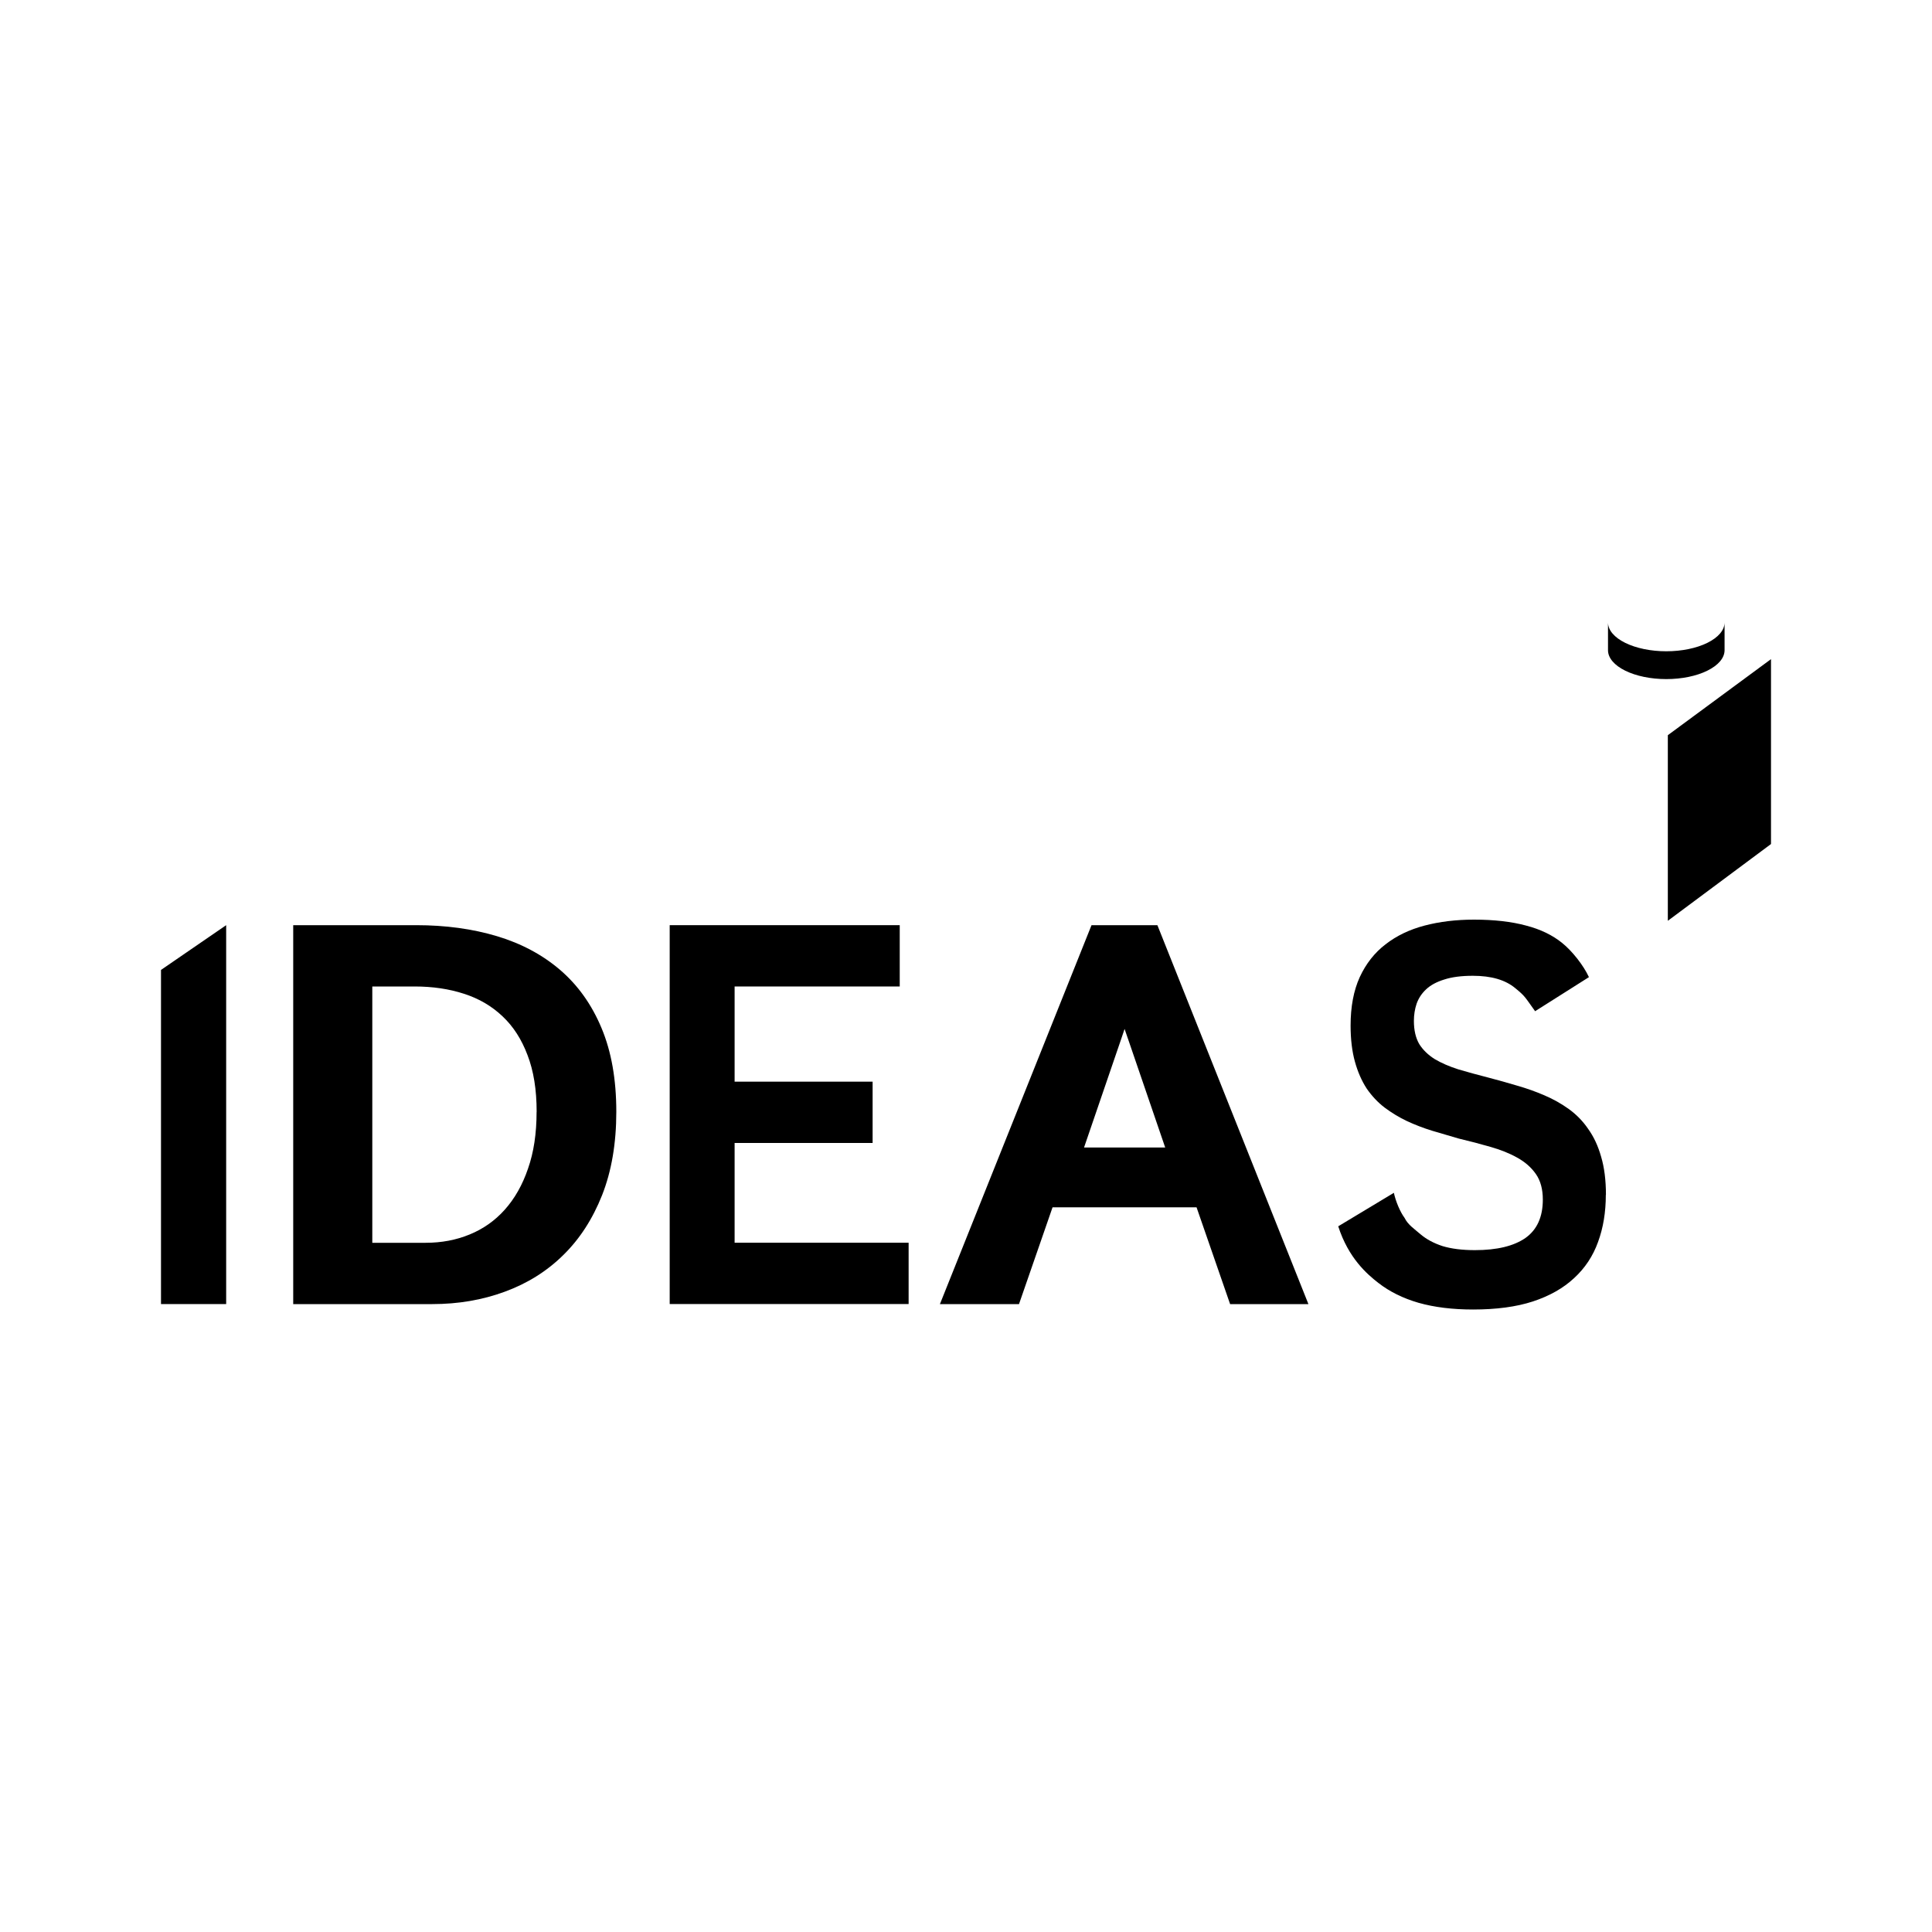
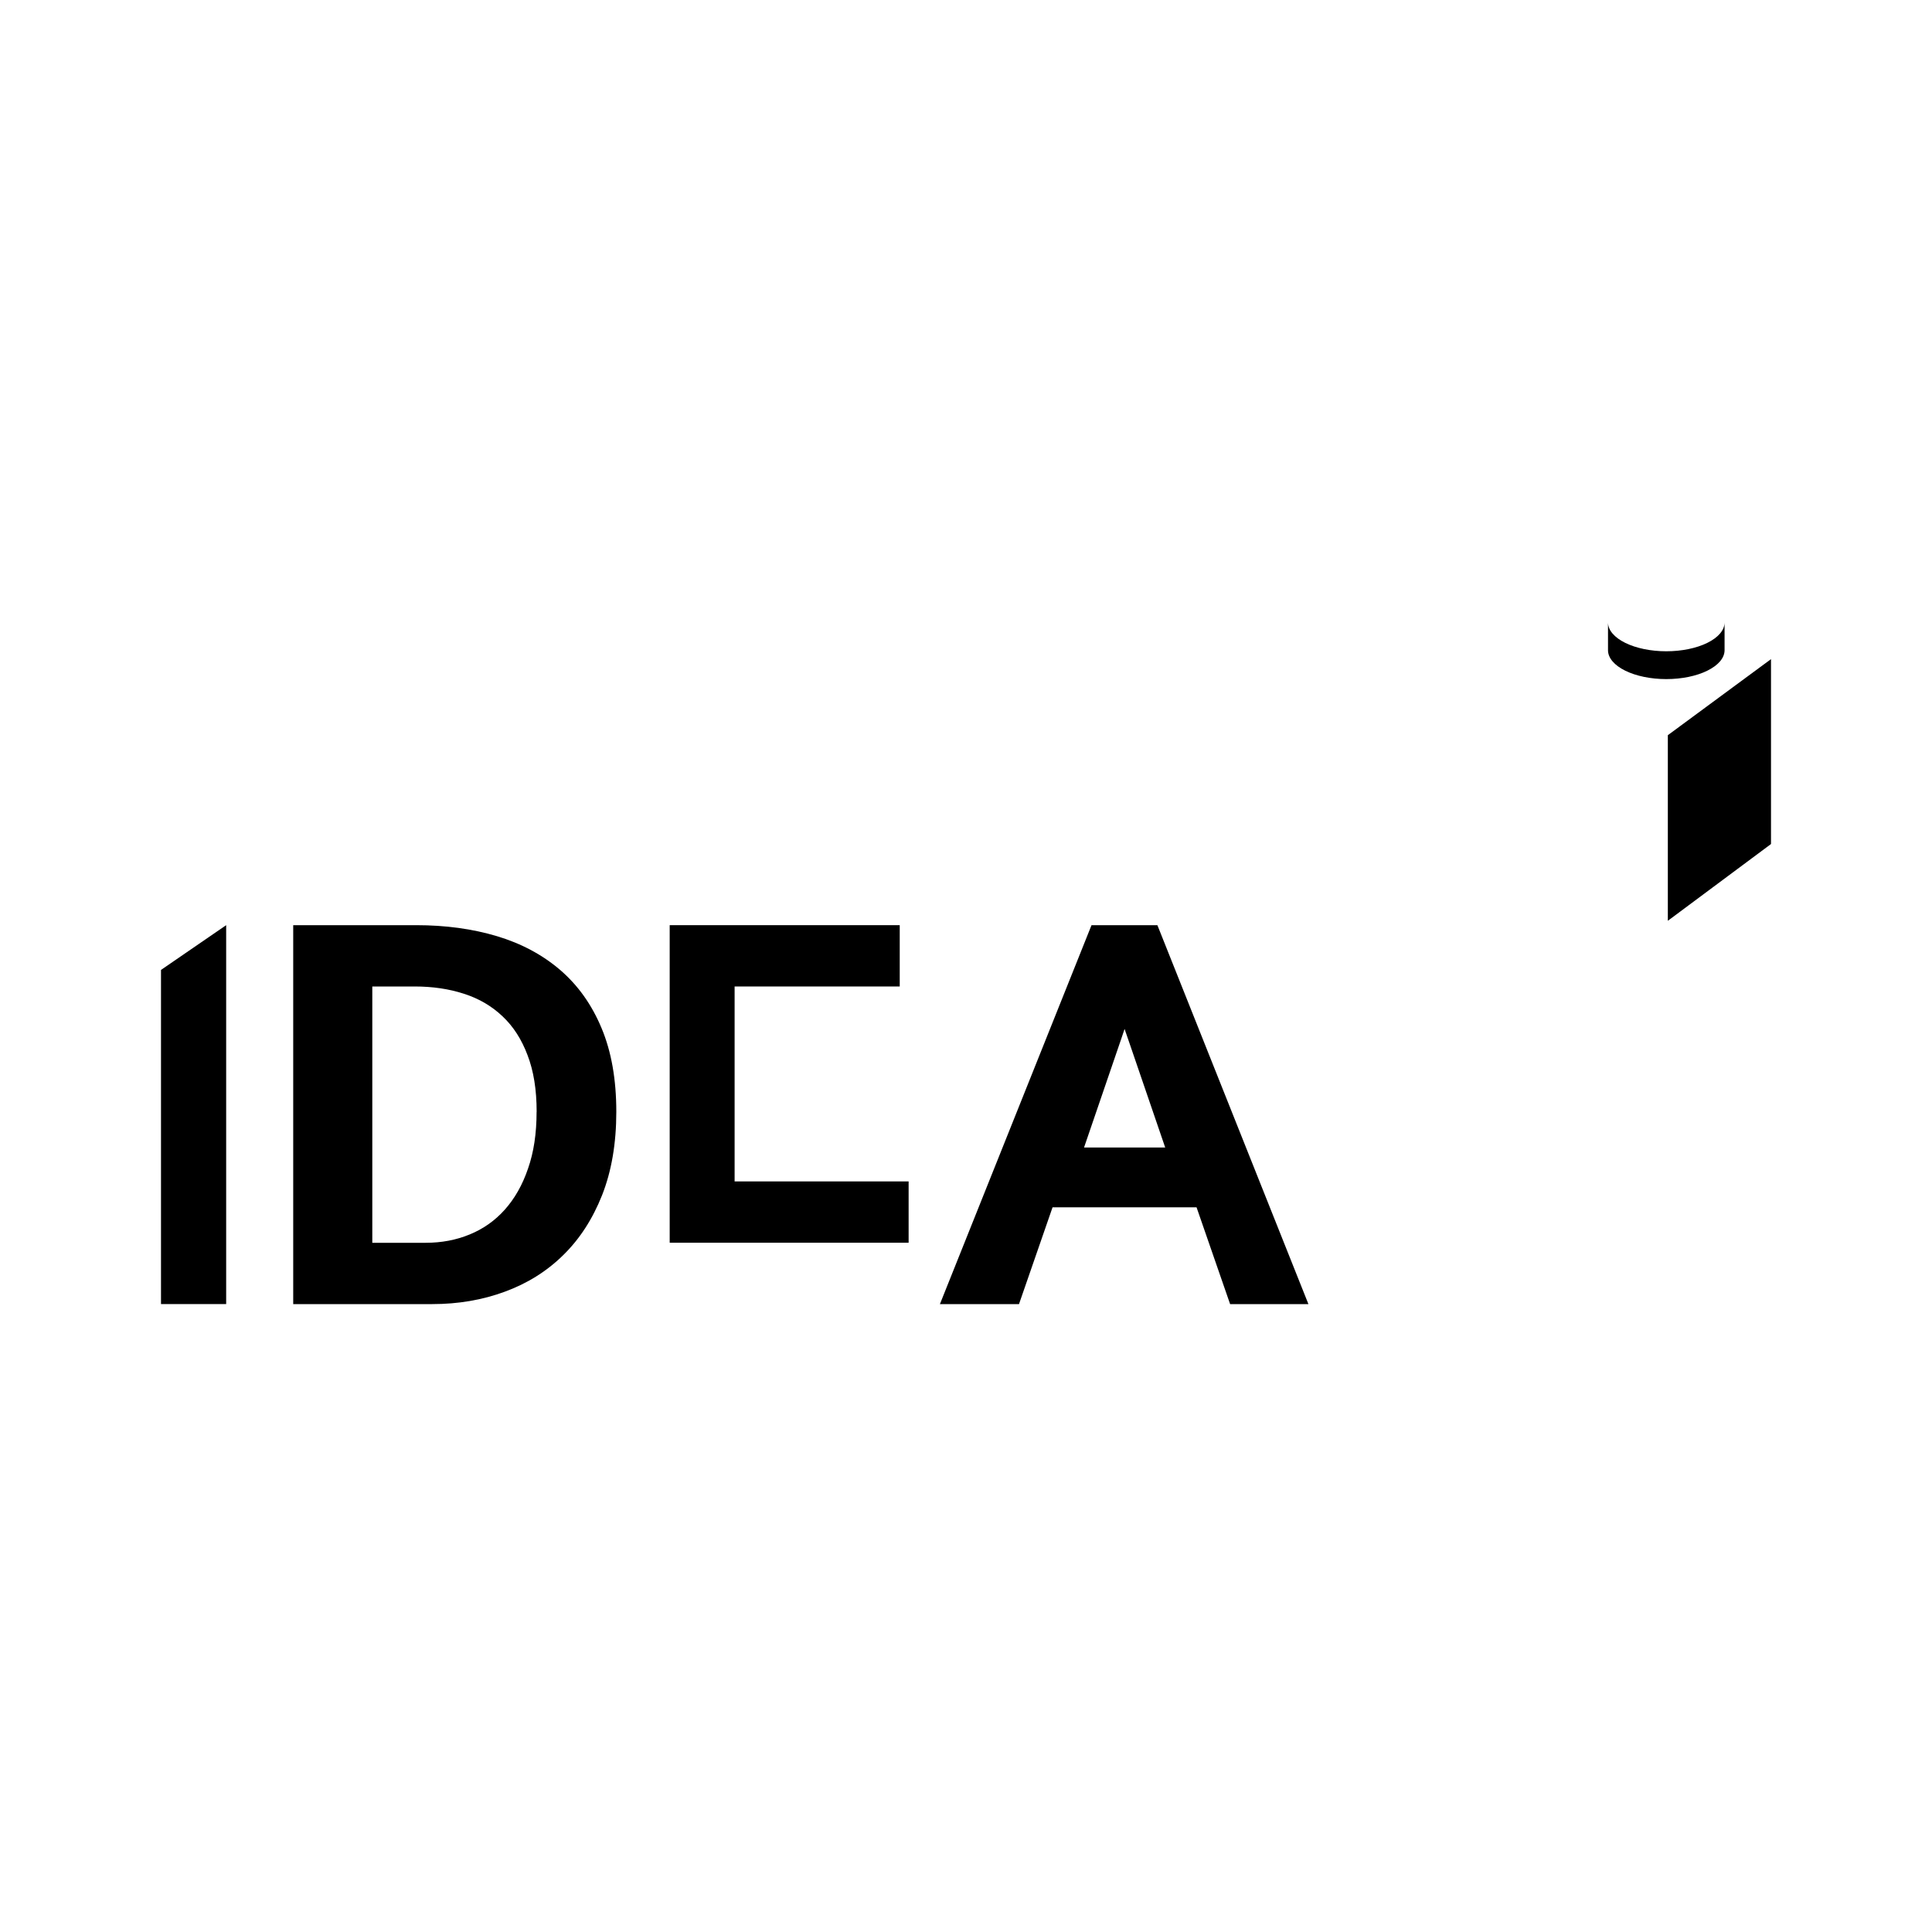
<svg xmlns="http://www.w3.org/2000/svg" viewBox="0 0 300 300" data-name="Layer 1" id="Layer_1">
  <defs>
    <style>
      .cls-1, .cls-2 {
        stroke-width: 0px;
      }

      .cls-2 {
        fill: #fff;
      }
    </style>
  </defs>
  <rect height="300" width="300" class="cls-2" />
  <g>
    <path d="m25,202.5v-51.89l10.12-6.95v58.84h-10.12Z" class="cls-1" />
    <path d="m95.7,172.64c0,4.9-.74,9.22-2.21,12.95-1.47,3.7-3.48,6.81-6.04,9.31-2.55,2.51-5.58,4.4-9.08,5.68-3.47,1.28-7.22,1.92-11.24,1.92h-21.6v-58.84h19.11c4.55,0,8.73.57,12.53,1.71,3.8,1.14,7.08,2.9,9.83,5.26,2.75,2.37,4.89,5.37,6.41,9.02,1.53,3.65,2.29,7.98,2.29,12.99Zm-12.37,0c0-3.42-.47-6.36-1.42-8.81-.92-2.45-2.21-4.45-3.87-6.01-1.67-1.59-3.66-2.76-6-3.51-2.3-.75-4.86-1.13-7.66-1.13h-6.57v39.8h8.28c2.47,0,4.75-.43,6.83-1.29,2.11-.86,3.93-2.14,5.45-3.84,1.55-1.73,2.76-3.86,3.62-6.39.89-2.53,1.33-5.47,1.33-8.81Z" class="cls-1" />
-     <path d="m103.99,202.5v-58.84h35.72v9.52h-25.64v14.78h21.43v9.52h-21.43v15.49h27.02v9.52h-37.1Z" class="cls-1" />
+     <path d="m103.99,202.5v-58.84h35.72v9.52h-25.64v14.78h21.43h-21.43v15.49h27.02v9.52h-37.1Z" class="cls-1" />
    <path d="m191.01,202.5l-5.21-15.03h-22.36l-5.21,15.03h-12.28l23.54-58.84h10.23l23.45,58.84h-12.16Zm-15.87-41.22c-.33-.97-.67-1.95-1-2.92-.31-1-.58-1.91-.83-2.71-.22-.84-.42-1.52-.58-2.05-.14-.53,1.91-.82,1.88-.88-.03.08,2.02.39,1.88.92-.14.53-.33,1.2-.58,2-.22.81-.5,1.71-.83,2.71-.31.97-.62,1.95-.96,2.92l-5.79,16.91h12.6l-5.79-16.91Z" class="cls-1" />
-     <path d="m249.35,185.55c0,2.67-.4,5.11-1.21,7.31-.78,2.17-2.01,4.04-3.71,5.6-1.67,1.56-3.8,2.77-6.41,3.63-2.58.84-5.68,1.25-9.29,1.25-3.19,0-6.01-.35-8.45-1.04-2.42-.7-4.5-1.73-6.25-3.09-1.75-1.36-4.63-3.83-6.23-8.79l8.64-5.2c.28,1.31.97,2.97,1.66,3.89.53,1.09,1.55,1.73,2.47,2.54.92.78,2.05,1.39,3.42,1.84,1.39.42,3.06.63,5.04.63,3.41,0,6.02-.63,7.83-1.88,1.81-1.28,2.71-3.27,2.71-5.97,0-1.61-.36-2.94-1.08-3.97-.72-1.03-1.69-1.88-2.91-2.55-1.19-.67-2.58-1.22-4.16-1.67-1.56-.45-3.19-.88-4.92-1.29,0,0-1.37-.4-4.12-1.21-1.36-.42-2.66-.92-3.91-1.5-1.22-.58-2.37-1.28-3.46-2.09-1.06-.81-1.99-1.8-2.79-2.96-.78-1.2-1.39-2.59-1.83-4.18-.44-1.59-.67-3.45-.67-5.6,0-2.92.47-5.43,1.42-7.52.97-2.09,2.3-3.79,4-5.09,1.72-1.34,3.75-2.31,6.08-2.92,2.33-.61,4.88-.92,7.66-.92,3.14,0,5.83.31,8.08.92,2.25.58,4.12,1.49,5.62,2.71,1.53,1.23,3.29,3.44,4.15,5.3l-8.36,5.29c-1.63-2.27-1.52-2.3-3.08-3.58-1.53-1.28-3.72-1.92-6.58-1.92-1.78,0-3.26.19-4.45.58-1.17.36-2.1.86-2.79,1.5-.69.64-1.19,1.39-1.5,2.26-.28.84-.42,1.73-.42,2.67,0,1.45.28,2.64.83,3.59.58.92,1.39,1.7,2.41,2.34,1.03.61,2.25,1.14,3.66,1.59,1.42.42,2.99.85,4.71,1.29,1.5.39,2.99.81,4.46,1.25,1.47.42,2.87.92,4.21,1.5,1.36.58,2.62,1.29,3.79,2.13,1.16.84,2.17,1.87,3,3.09.86,1.2,1.53,2.63,2,4.3.5,1.67.75,3.65.75,5.93Z" class="cls-1" />
    <path d="m258.98,142.98v-28.82l16.02-11.81v28.71l-16.02,11.92Z" class="cls-1" />
    <path d="m249.69,96.66c.01,1.19.97,2.32,2.67,3.16,1.7.84,3.99,1.31,6.38,1.31s4.68-.47,6.38-1.31c1.7-.84,2.66-1.97,2.67-3.16v4.32c-.01,1.19-.97,2.32-2.67,3.16-1.69.84-3.99,1.31-6.38,1.31s-4.68-.47-6.38-1.31c-1.7-.84-2.66-1.97-2.67-3.16v-4.32Z" class="cls-1" />
  </g>
</svg>